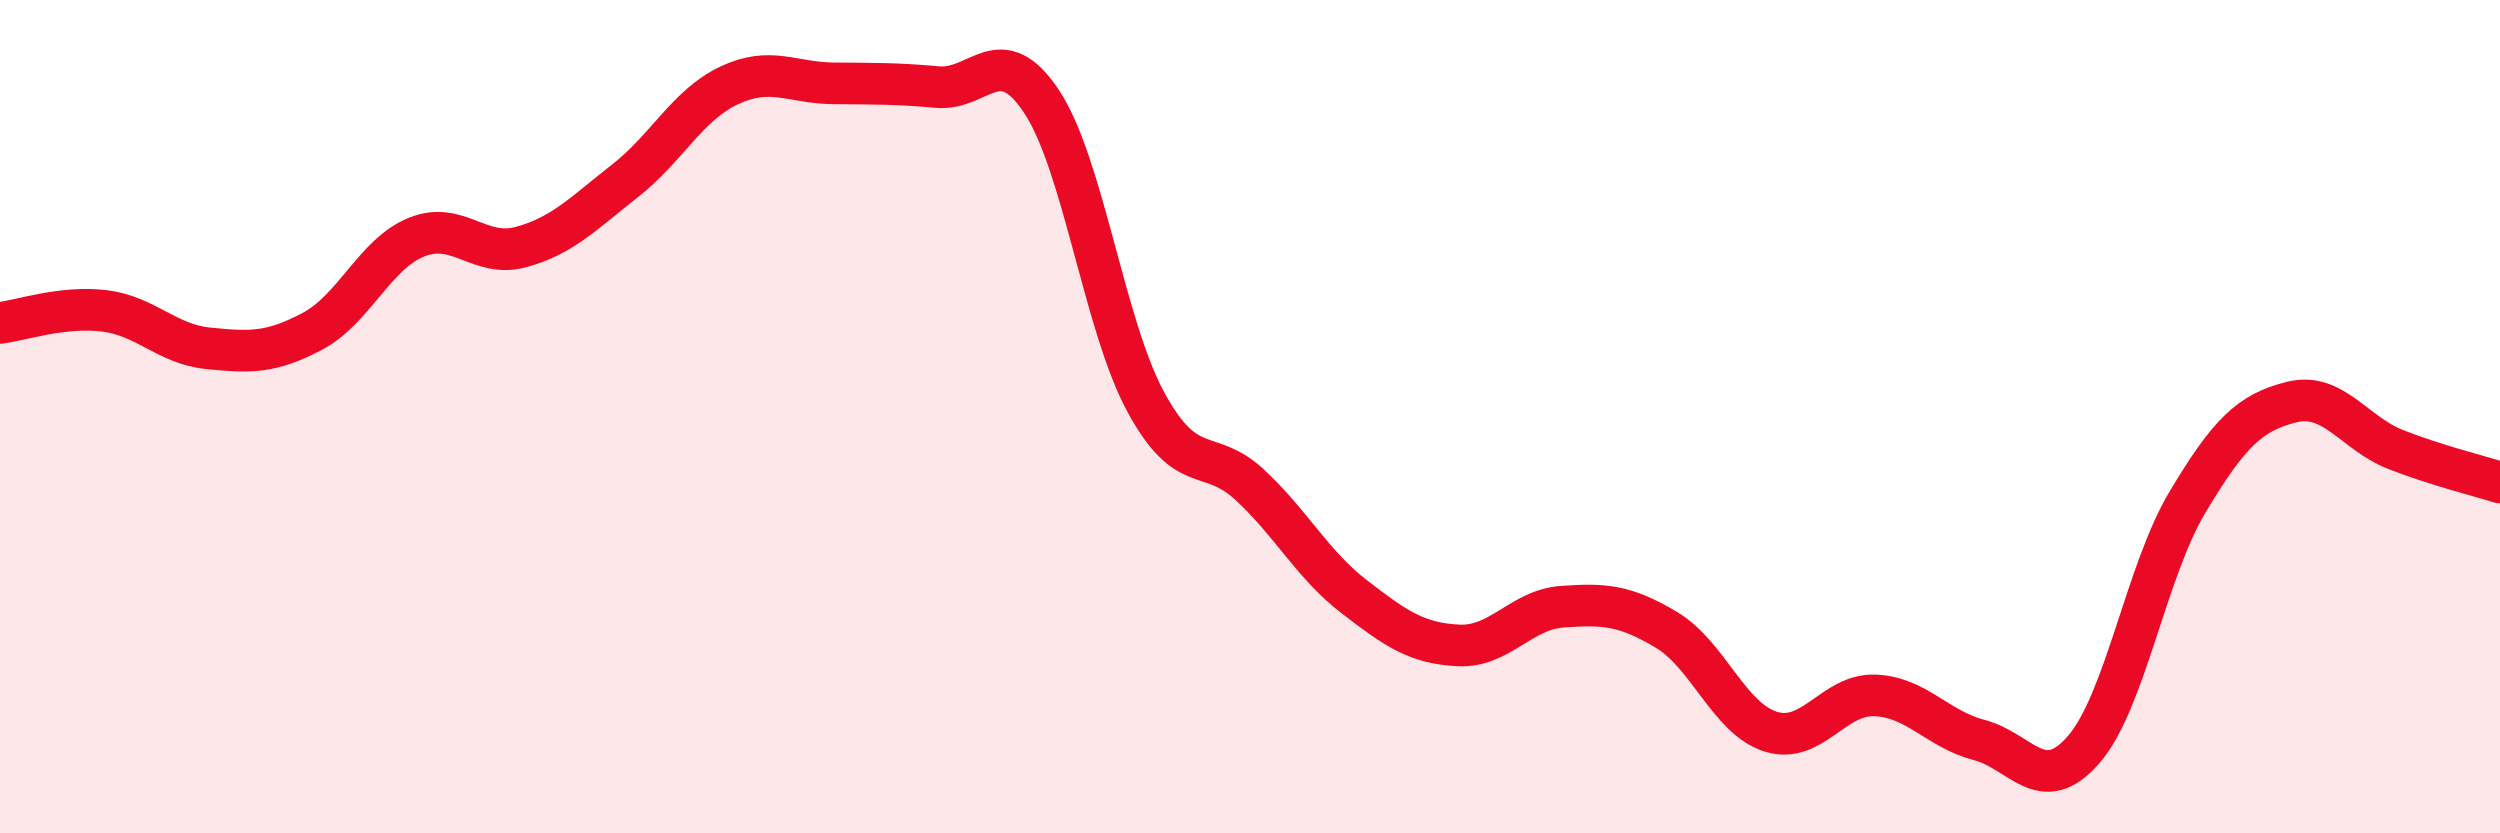
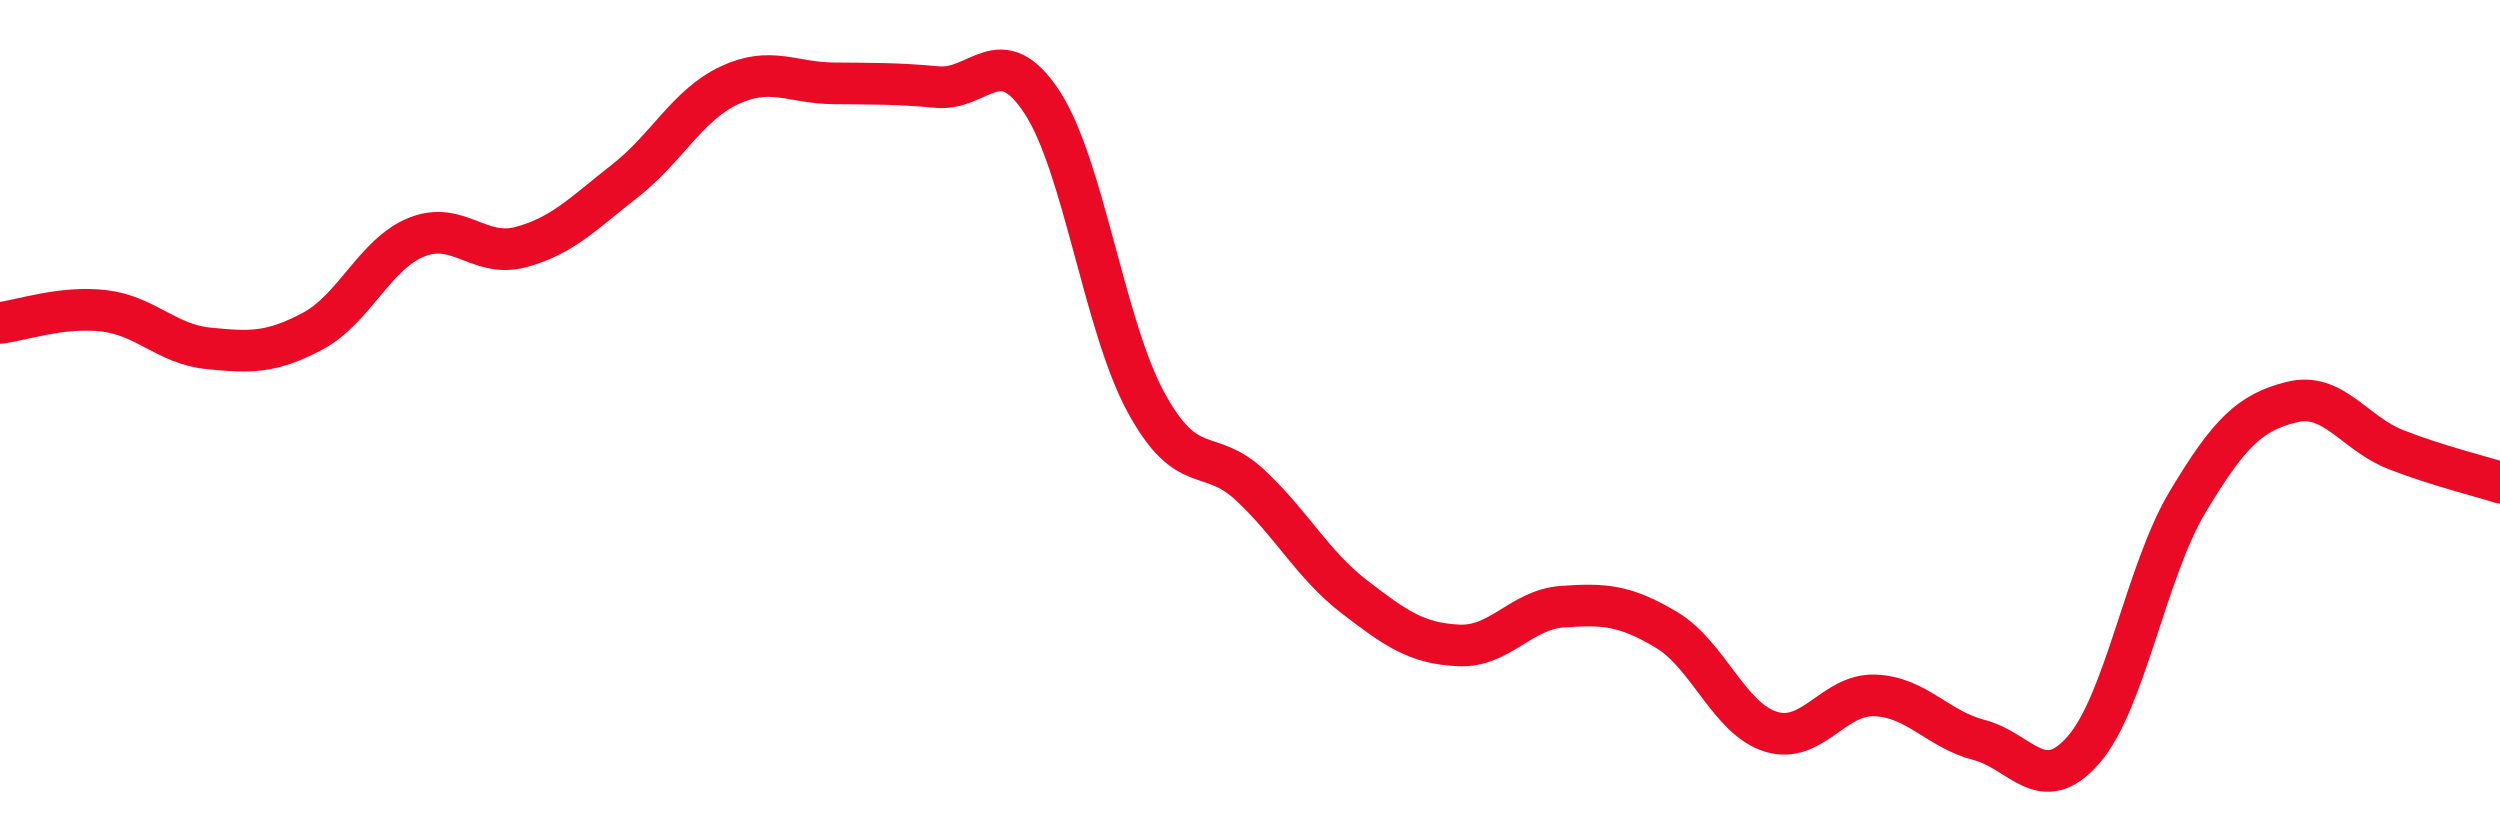
<svg xmlns="http://www.w3.org/2000/svg" width="60" height="20" viewBox="0 0 60 20">
-   <path d="M 0,7.75 C 0.5,7.69 1.5,7.34 2.5,7.46 C 3.5,7.58 4,8.26 5,8.36 C 6,8.46 6.5,8.48 7.5,7.95 C 8.5,7.42 9,6.09 10,5.69 C 11,5.29 11.5,6.2 12.5,5.93 C 13.5,5.66 14,5.12 15,4.34 C 16,3.56 16.5,2.52 17.5,2.05 C 18.5,1.58 19,1.99 20,2 C 21,2.01 21.5,2 22.5,2.09 C 23.5,2.18 24,0.93 25,2.44 C 26,3.95 26.5,7.81 27.5,9.65 C 28.5,11.49 29,10.71 30,11.64 C 31,12.57 31.5,13.55 32.5,14.32 C 33.5,15.09 34,15.44 35,15.49 C 36,15.54 36.5,14.63 37.5,14.56 C 38.5,14.49 39,14.52 40,15.12 C 41,15.72 41.5,17.25 42.5,17.56 C 43.5,17.87 44,16.65 45,16.69 C 46,16.73 46.5,17.5 47.5,17.76 C 48.5,18.02 49,19.14 50,18 C 51,16.86 51.5,13.72 52.5,12.05 C 53.5,10.38 54,9.9 55,9.65 C 56,9.4 56.5,10.4 57.5,10.79 C 58.5,11.18 59.5,11.42 60,11.58L60 20L0 20Z" fill="#EB0A25" opacity="0.1" stroke-linecap="round" stroke-linejoin="round" />
  <path d="M 0,7.75 C 0.5,7.69 1.5,7.34 2.5,7.46 C 3.5,7.58 4,8.26 5,8.36 C 6,8.46 6.5,8.48 7.5,7.95 C 8.5,7.42 9,6.09 10,5.69 C 11,5.29 11.5,6.2 12.5,5.93 C 13.5,5.66 14,5.12 15,4.34 C 16,3.56 16.5,2.52 17.5,2.05 C 18.5,1.58 19,1.99 20,2 C 21,2.01 21.5,2 22.5,2.09 C 23.5,2.18 24,0.93 25,2.44 C 26,3.95 26.5,7.81 27.5,9.65 C 28.5,11.49 29,10.71 30,11.64 C 31,12.57 31.5,13.55 32.5,14.32 C 33.5,15.09 34,15.44 35,15.49 C 36,15.54 36.5,14.63 37.5,14.56 C 38.5,14.49 39,14.52 40,15.12 C 41,15.72 41.5,17.25 42.5,17.56 C 43.5,17.87 44,16.65 45,16.69 C 46,16.73 46.5,17.5 47.5,17.76 C 48.5,18.02 49,19.14 50,18 C 51,16.86 51.5,13.72 52.5,12.05 C 53.5,10.38 54,9.9 55,9.65 C 56,9.4 56.5,10.4 57.5,10.79 C 58.5,11.18 59.5,11.42 60,11.58" stroke="#EB0A25" stroke-width="1" fill="none" stroke-linecap="round" stroke-linejoin="round" />
</svg>